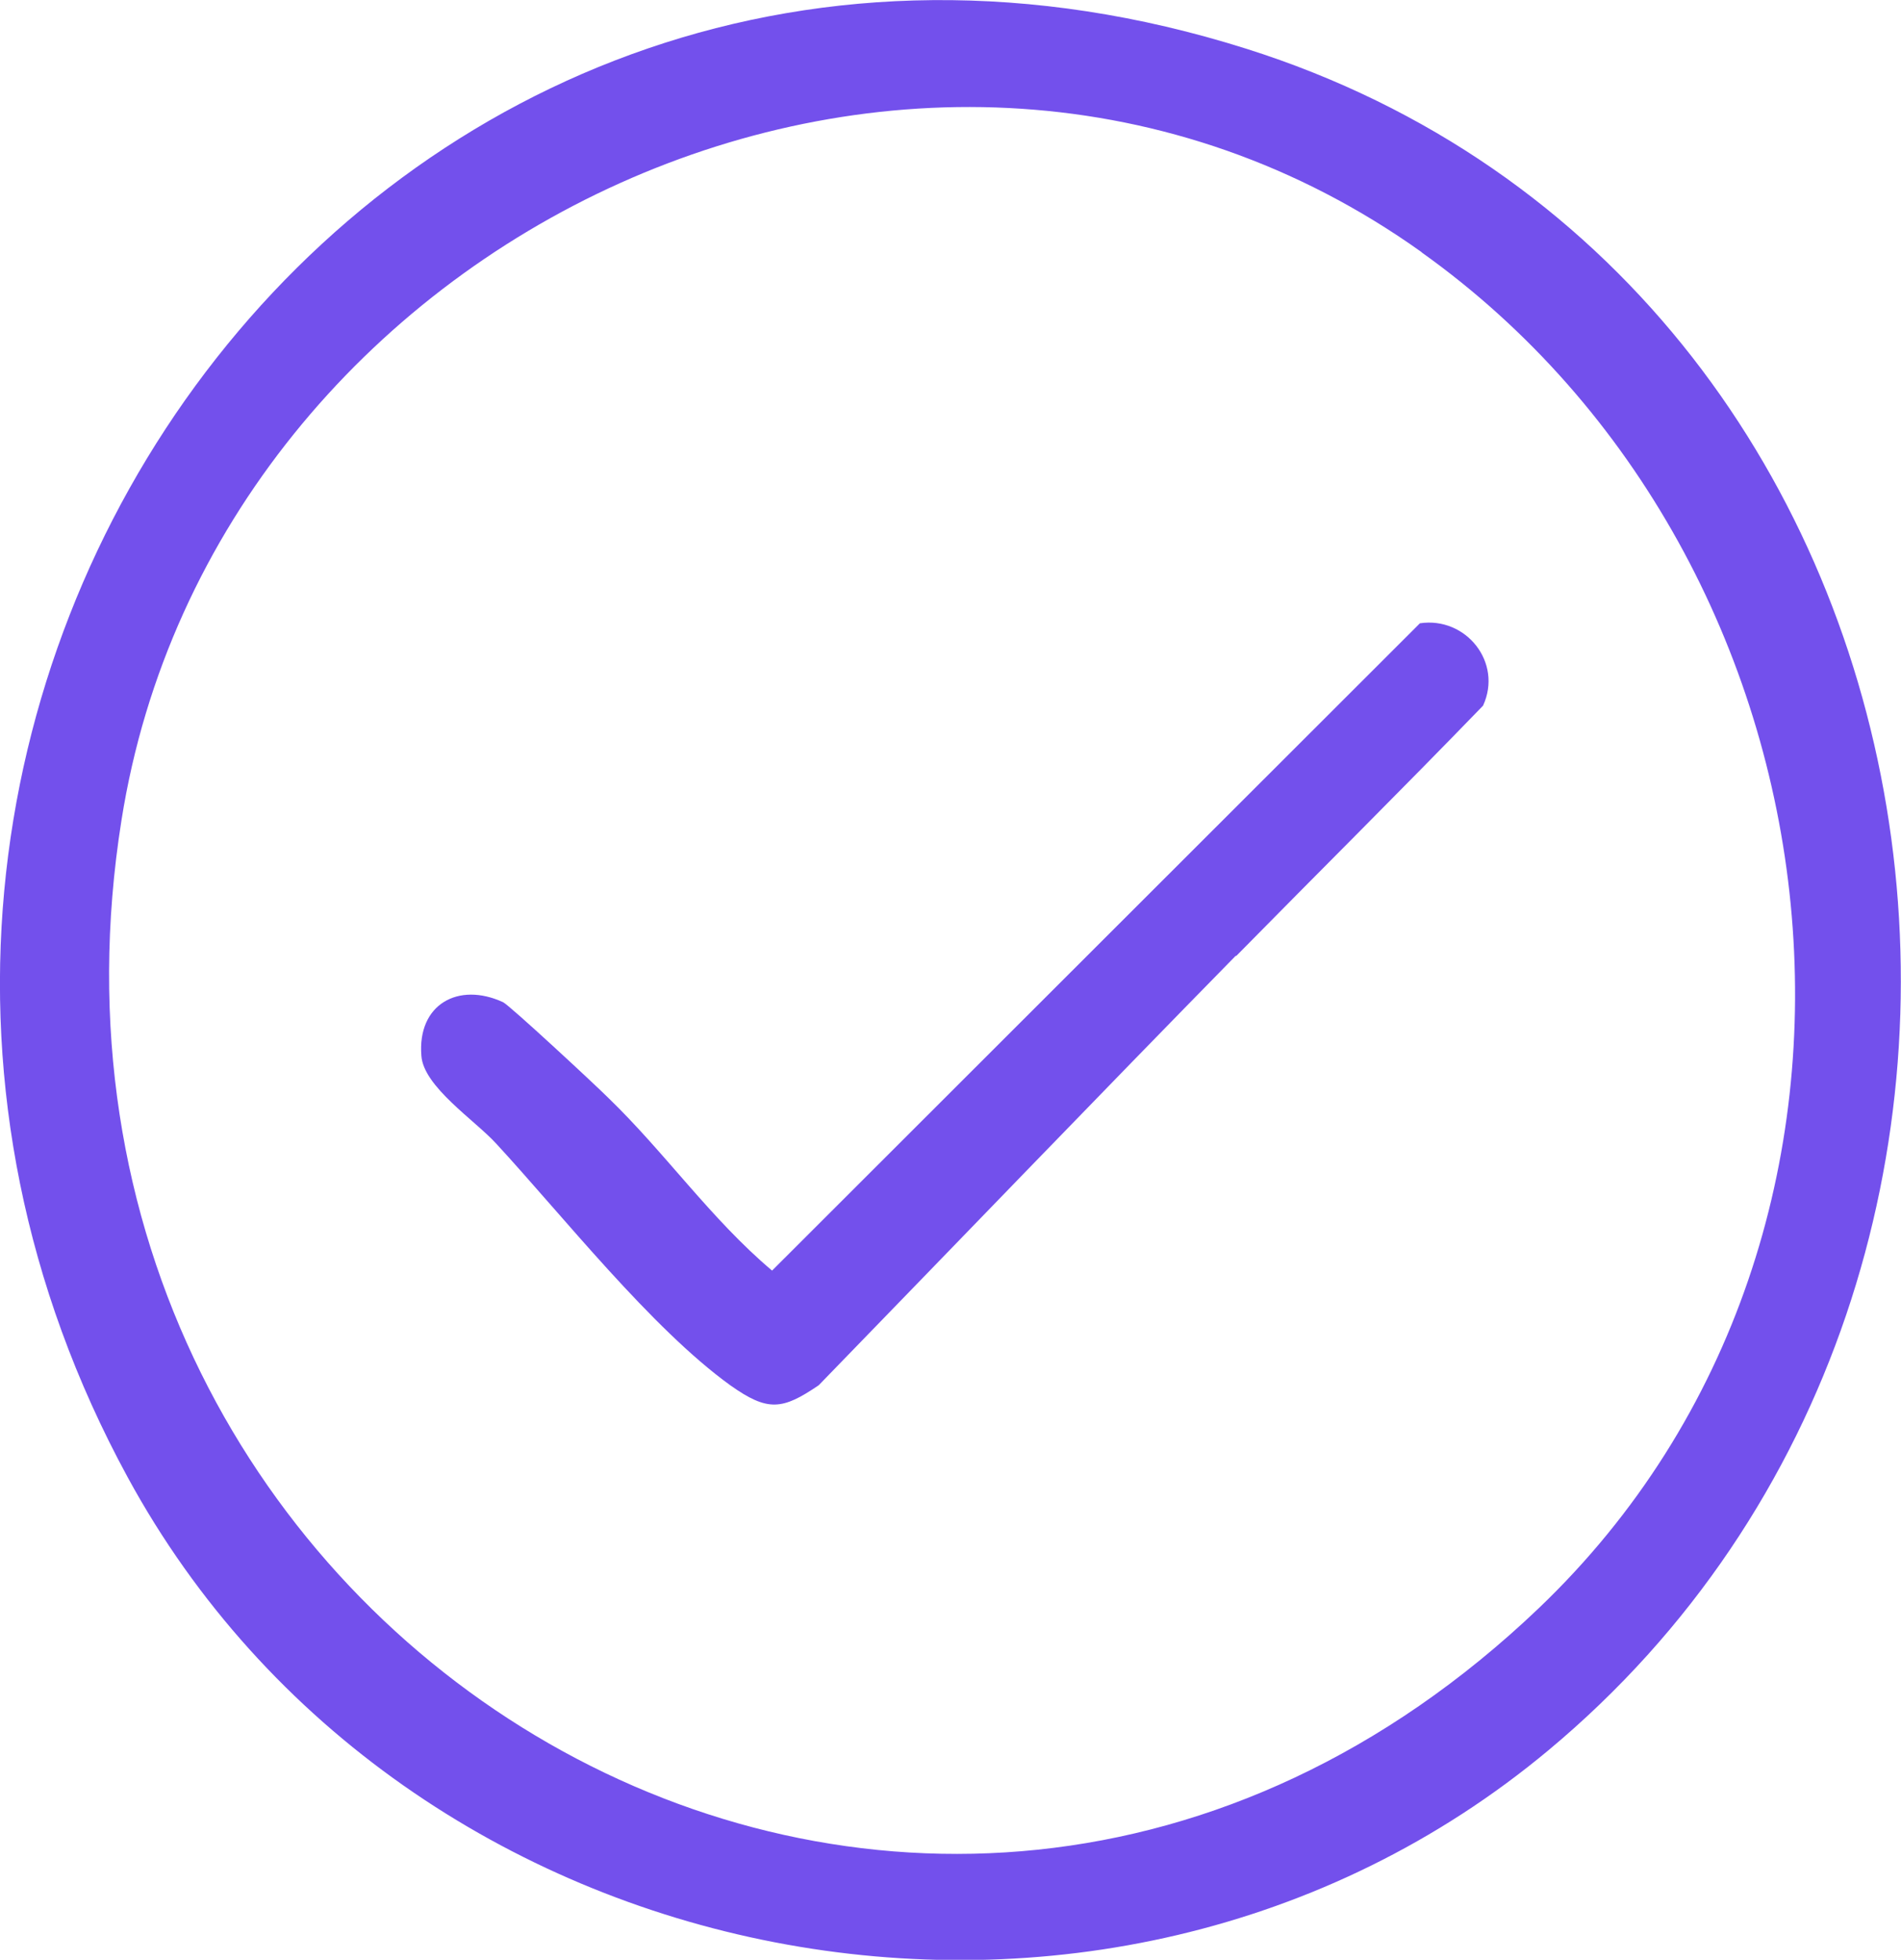
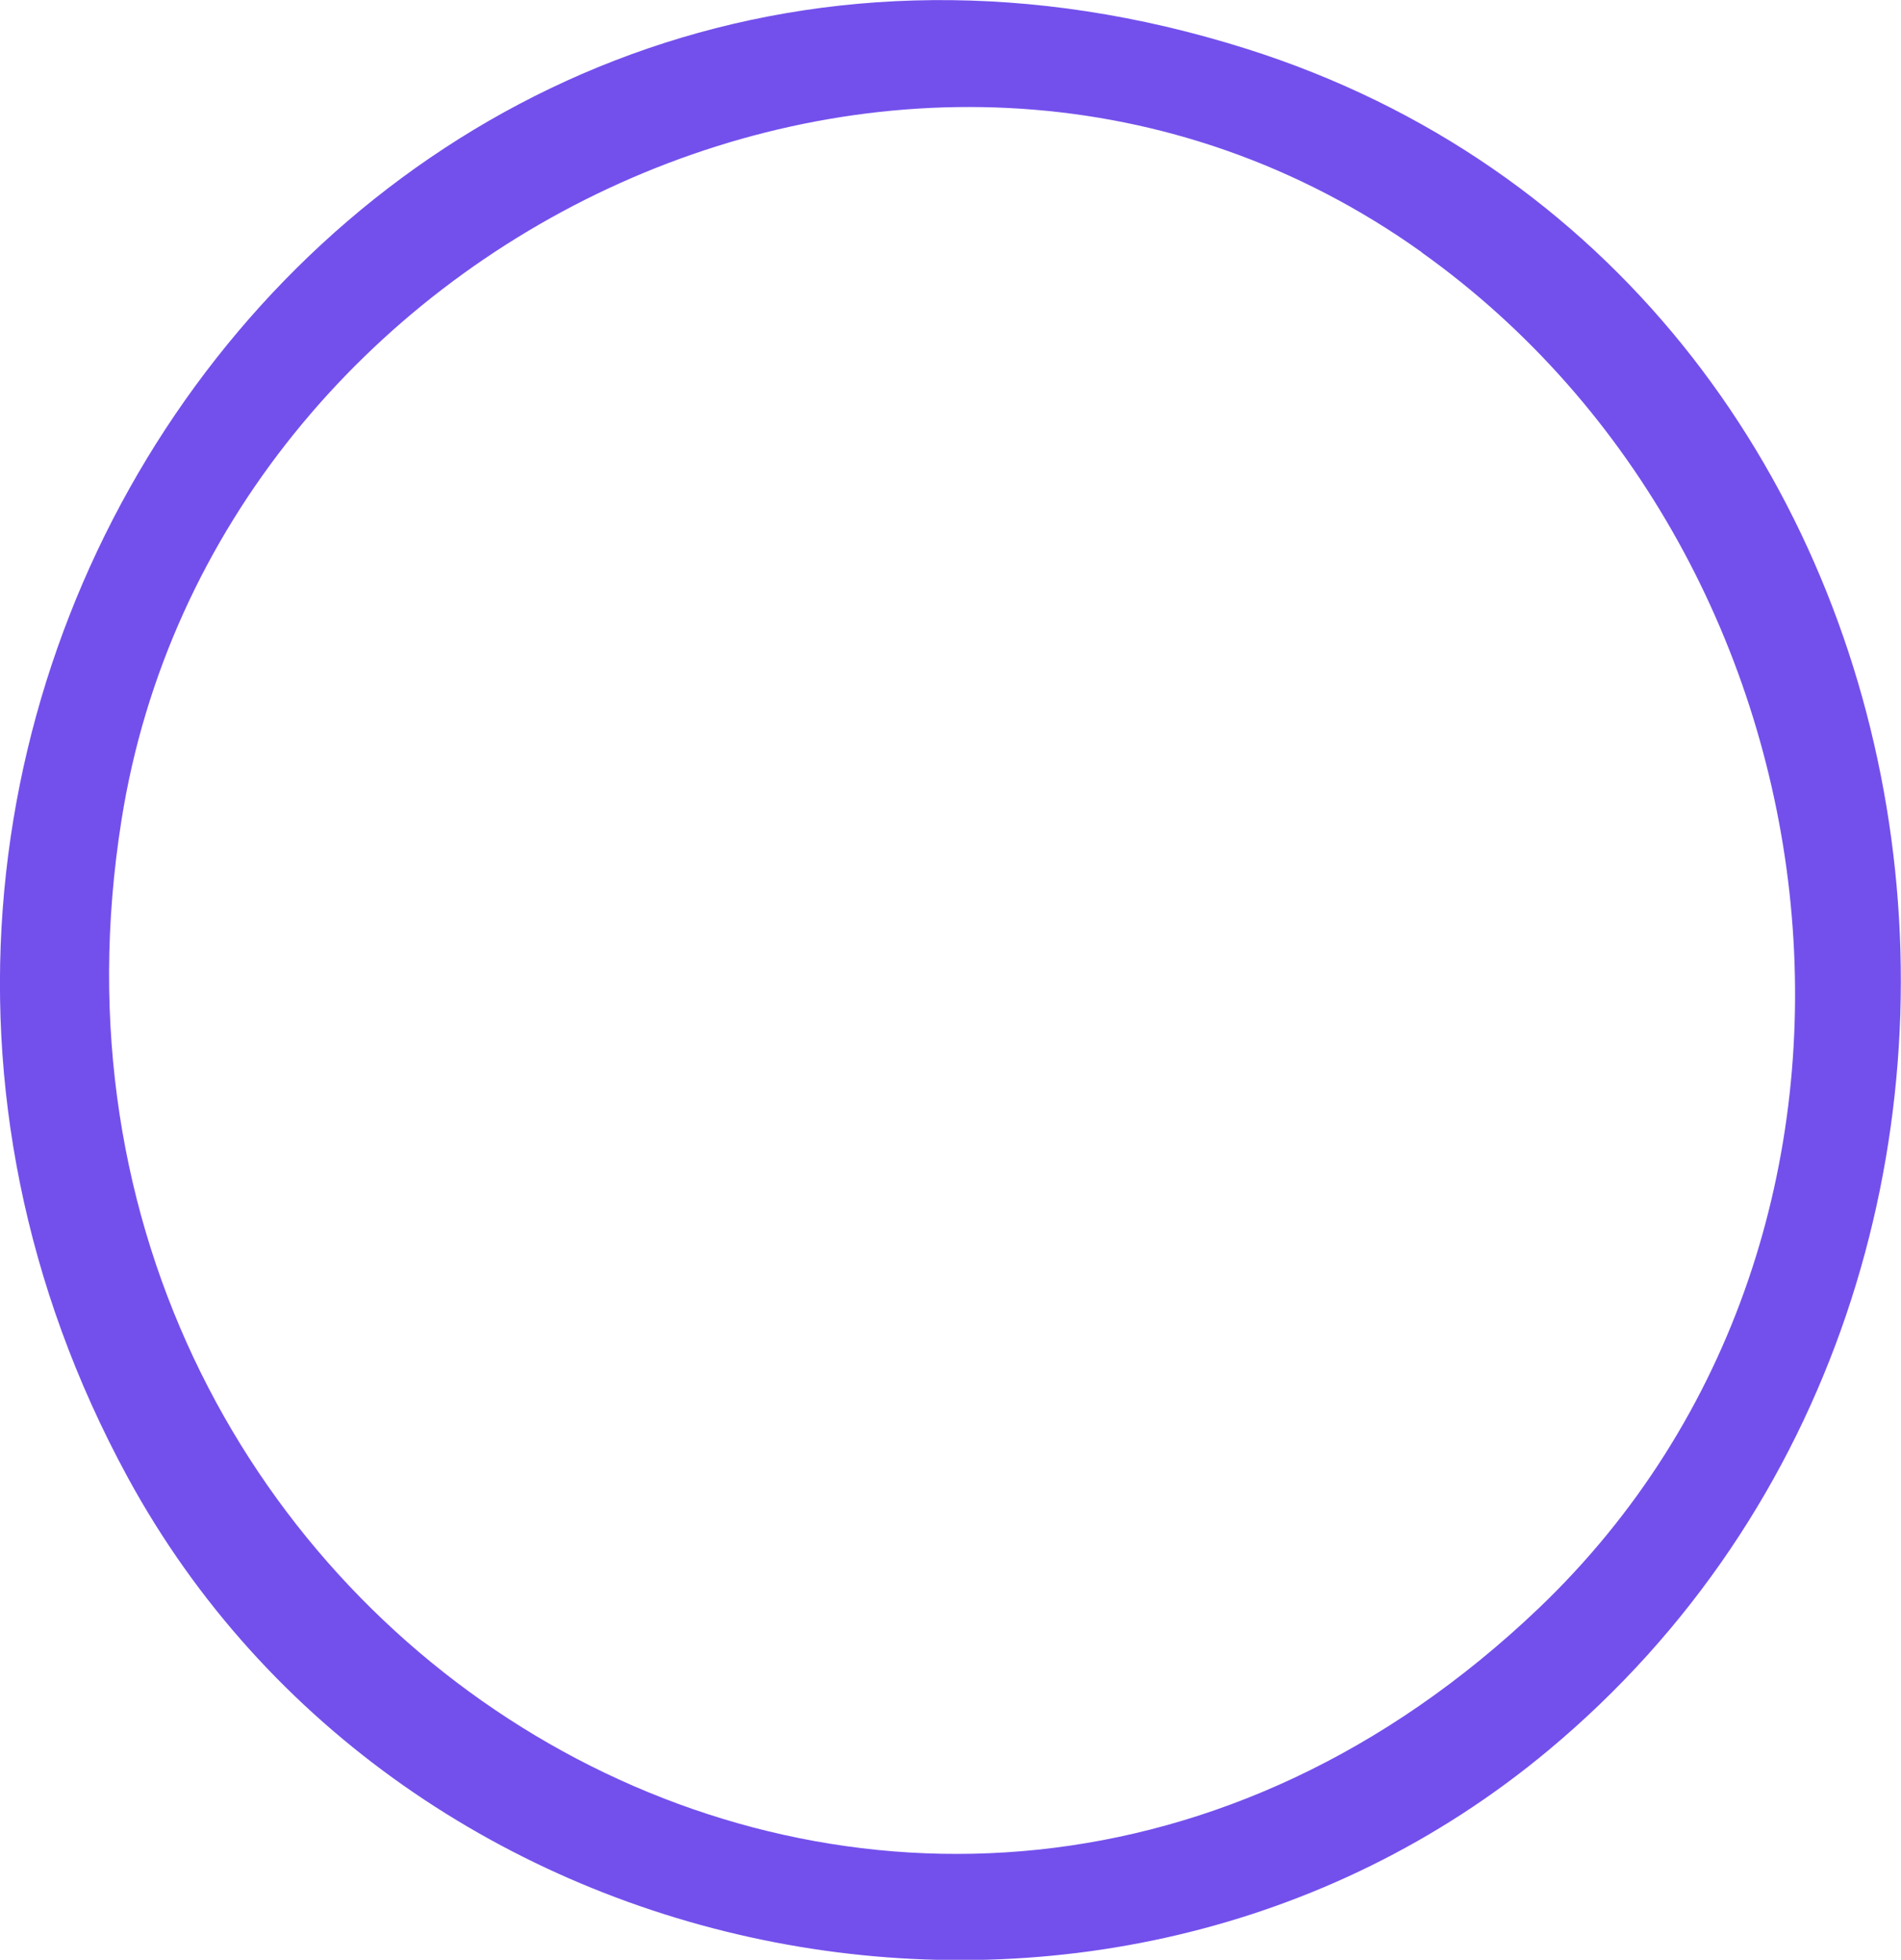
<svg xmlns="http://www.w3.org/2000/svg" id="Capa_2" data-name="Capa 2" viewBox="0 0 27.7 28.55">
  <defs>
    <style> .cls-1 { fill: #7350ec; } </style>
  </defs>
  <g id="Capa_1-2" data-name="Capa 1">
    <g>
      <path class="cls-1" d="M22.56,25.5c-6.47,5.39-16.69,3.39-20.7-3.98C-4.24,10.31,5.56-3.27,18.16.71c10.64,3.36,12.77,17.82,4.4,24.79ZM20.71,3.67C13.47-1.49,3.12,3.4,1.77,11.95c-1.9,11.96,11.63,20.08,20.65,11.48,5.77-5.51,4.59-15.26-1.7-19.75Z" />
-       <path class="cls-1" d="M18.01,13.92c-2.04,2.08-4.05,4.17-6.08,6.26-.53.36-.74.39-1.29,0-1.15-.83-2.45-2.48-3.41-3.52-.31-.34-1.06-.83-1.09-1.28-.06-.75.54-1.08,1.19-.78.09.04,1.34,1.2,1.53,1.39.83.8,1.5,1.77,2.39,2.52l9.44-9.43c.67-.1,1.21.57.92,1.2-1.19,1.23-2.4,2.43-3.6,3.65Z" />
    </g>
  </g>
</svg>